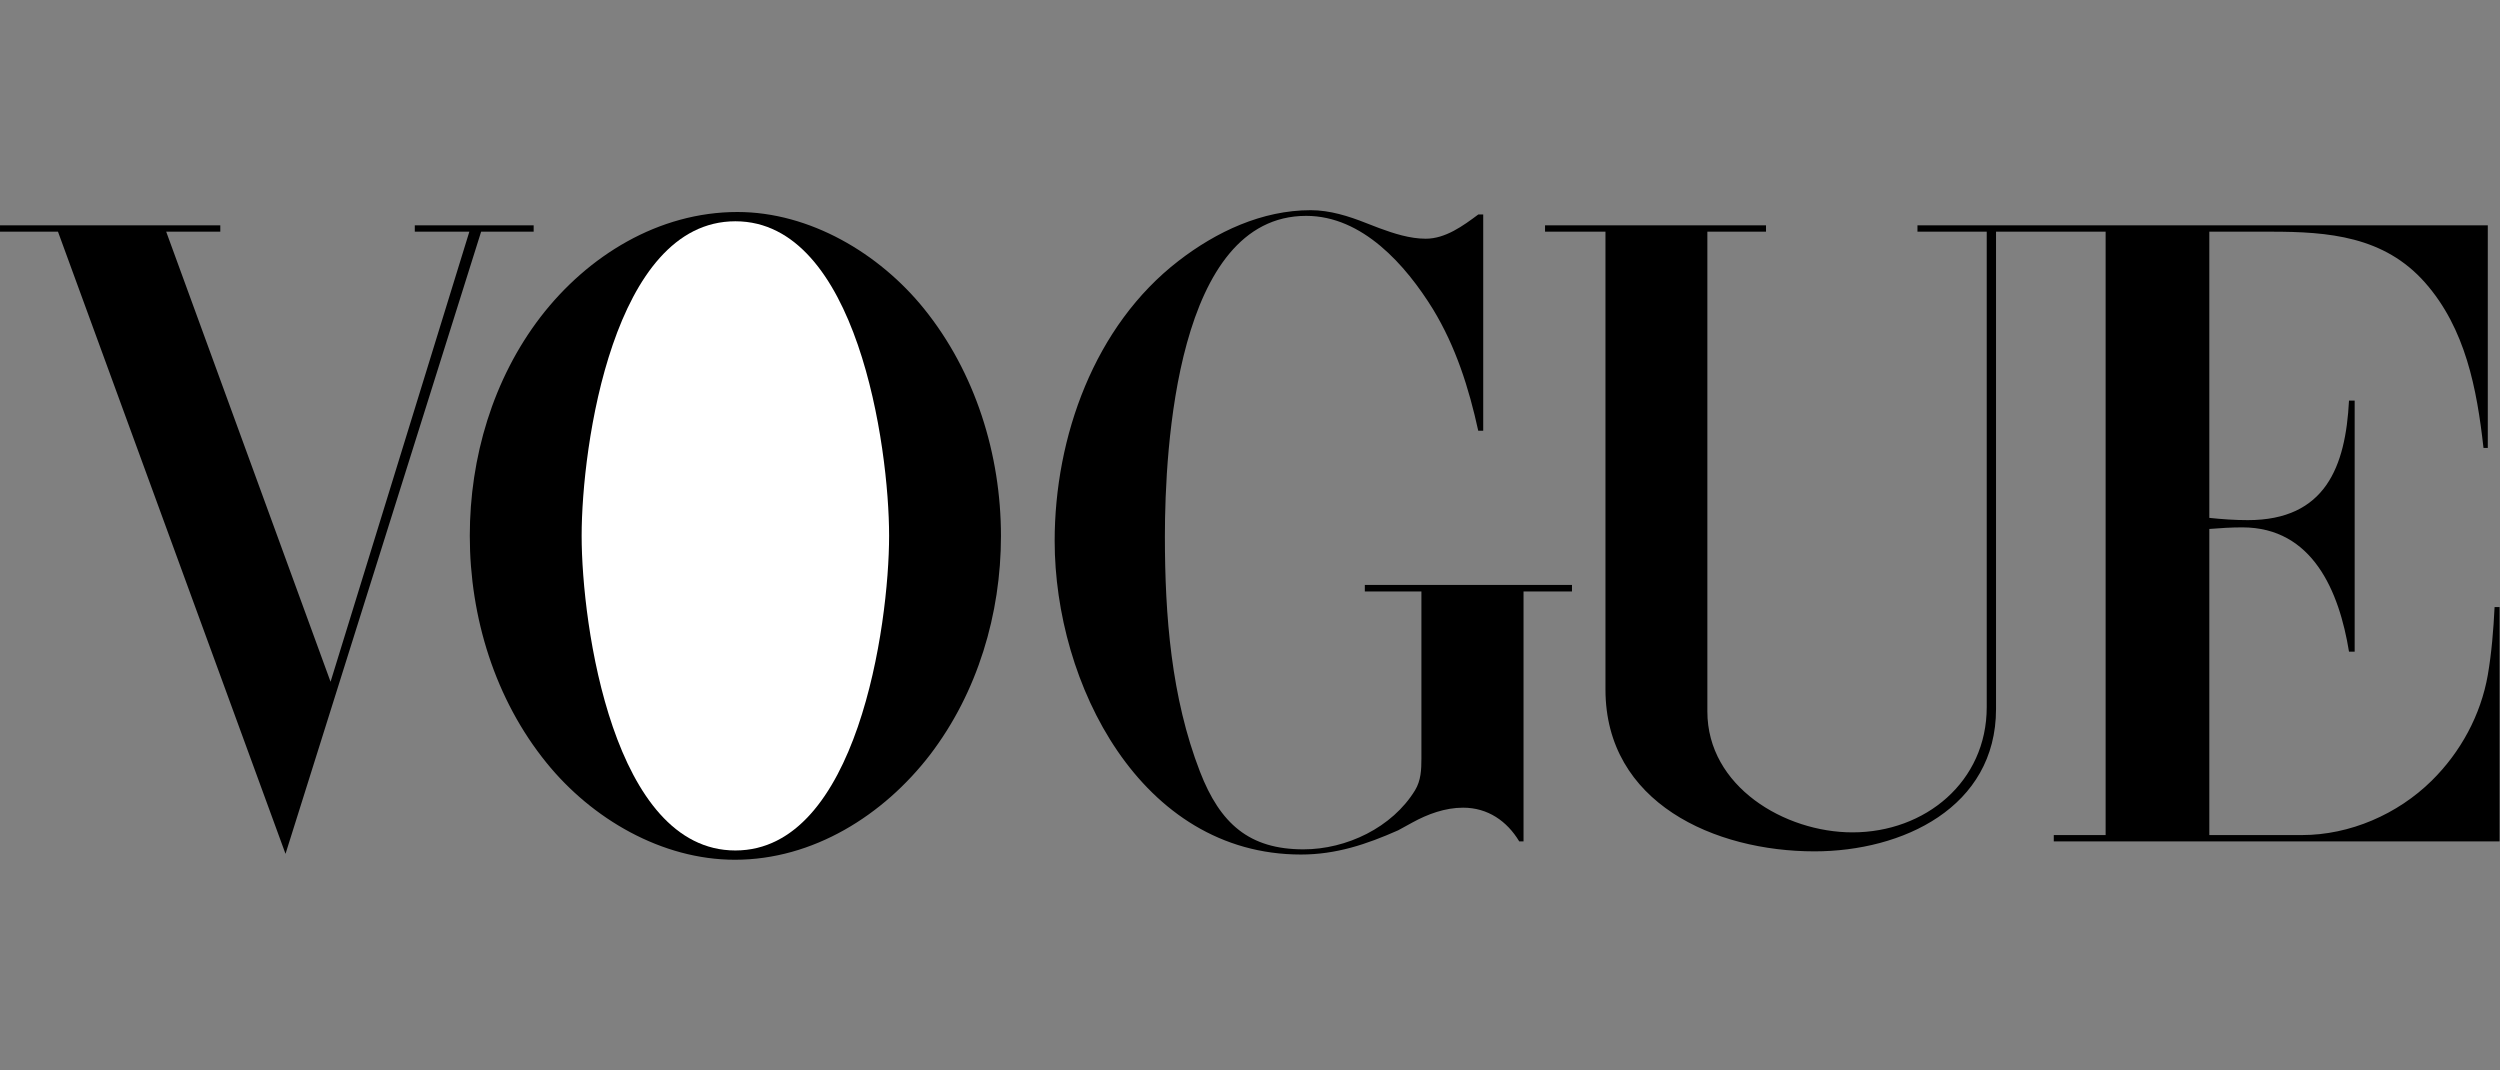
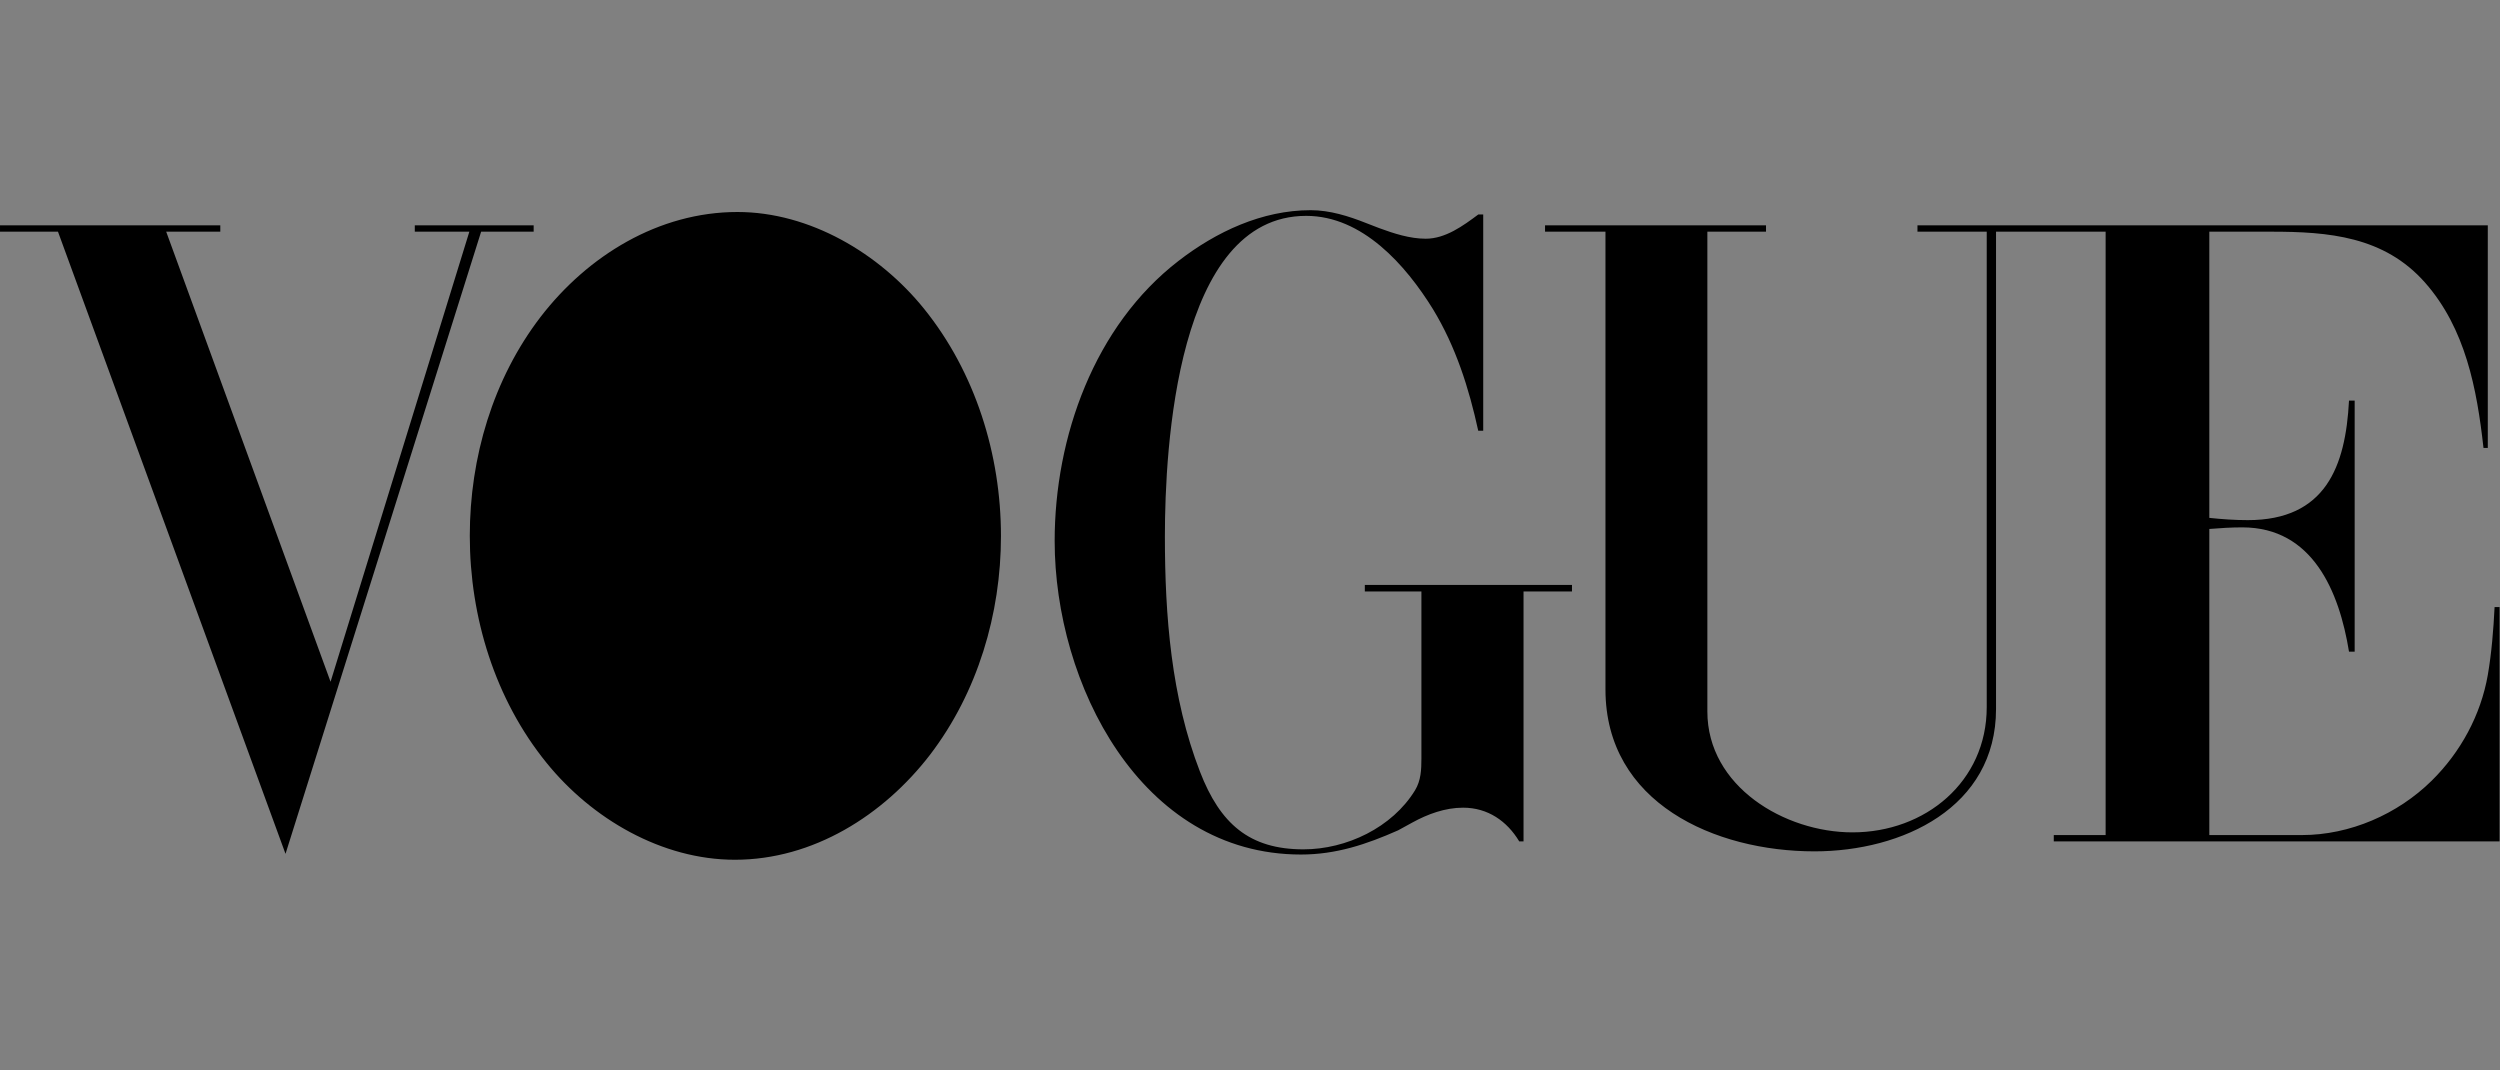
<svg xmlns="http://www.w3.org/2000/svg" width="100%" height="100%" viewBox="0 0 5679 2431" version="1.1" xml:space="preserve" style="fill-rule:evenodd;clip-rule:evenodd;stroke-linejoin:round;stroke-miterlimit:2;">
  <rect x="0" y="0" width="5679" height="2431" fill="#808080" stroke="none" />
  <g>
    <path d="M1669.46,1953.02c-166.132,-0 -325.042,-93.052 -427.927,-220.155c-117.24,-144.463 -174.357,-331.173 -174.357,-515.819c-0,-177.423 52.474,-355.908 160.973,-497.337c106.982,-138.848 267.955,-238.121 446.956,-238.121c164.585,-0 322.463,94.144 423.8,219.608c116.754,144.524 174.874,331.72 174.874,516.396c-0,176.877 -52.991,355.362 -161.004,496.79c-105.92,137.787 -265.892,238.638 -443.315,238.638Zm-1669.46,-1441.08l500.432,0l0,14.355l-122.915,0l373.389,1022.44l315.27,-1022.44l-123.947,0l-0,-14.355l270.019,0l-0,14.355l-119.334,0l-444.346,1413.31l-516.882,-1413.31l-131.686,0l0,-14.355Zm3369.27,-24.704l0,491.175l-11.32,0c-21.093,-96.693 -50.926,-190.807 -102.854,-276.18c-61.701,-99.789 -159.942,-211.869 -288.017,-211.869c-294.177,-0 -320.915,527.169 -320.915,728.265c0,180.033 14.386,365.68 79.698,534.363c45.767,118.302 112.111,176.391 235.056,176.391c97.695,-0 201.612,-49.379 253.54,-134.266c13.384,-22.125 14.416,-46.769 14.416,-71.959l-0,-379.611l-128.561,0l0,-14.871l470.599,0l0,14.871l-110.077,0l-0,567.808l-9.712,0c-27.8,-46.283 -71.534,-76.632 -127.559,-76.632c-40.668,-0 -80.274,14.416 -115.692,33.961l-31.897,17.481c-72.02,31.897 -140.974,54.993 -220.671,54.993c-365.134,0 -559.553,-389.322 -559.553,-712.271c0,-236.088 90.017,-488.626 281.339,-636.215c85.889,-66.375 189.776,-115.207 300.339,-115.207c43.217,0 85.889,13.354 126.01,29.318l29.348,11.32c33.445,12.352 69.956,24.158 105.92,24.158c44.765,0 84.887,-29.317 119.334,-55.023l11.229,-0Zm140.427,24.704l501.95,0l-0,14.386l-133.204,-0l-0,1089.85c-0,170.716 175.875,274.632 329.625,274.632c165.617,0 304.982,-115.176 304.982,-284.404l-0,-1080.11l-157.332,0l0,-14.385l1295.56,-0l-0,505.561l-9.773,-0c-14.932,-133.72 -40.668,-271.051 -132.718,-375.453c-93.051,-105.434 -219.609,-115.723 -349.717,-115.723l-140.366,0l0,650.116c28.741,3.065 58.089,5.129 87.437,5.129c176.391,-0 222.158,-121.368 229.867,-271.567l12.868,0l-0,570.357l-12.868,0c-22.125,-136.269 -82.278,-282.341 -242.25,-282.341c-25.19,0 -49.864,1.548 -75.054,3.612l0,695.336l210.322,0c109.076,0 217.545,-47.315 294.723,-123.401c65.798,-64.796 111.625,-149.137 127.559,-240.185c8.71,-50.927 12.868,-102.855 15.417,-154.297l11.321,0l-0,532.299l-1012.67,0l-0,-14.416l117.786,0l0,-1370.64l-248.957,0l0,1084.2c0,224.191 -212.931,323.464 -412.449,323.464c-225.769,0 -474.756,-109.531 -474.756,-367.744l0,-1039.92l-137.27,0l-0,-14.355l-0.031,0Z" />
-     <path d="M2019.69,1217.05c0,-204.191 -73.021,-714.396 -349.201,-714.396c-277.212,0 -349.231,509.689 -349.231,714.396c0,204.676 72.535,714.881 349.231,714.881c276.18,-0.03 349.201,-510.69 349.201,-714.881Z" style="fill:#fff;" />
  </g>
  <rect x="0" y="0" width="5678.05" height="2430.49" style="fill:none;" />
</svg>